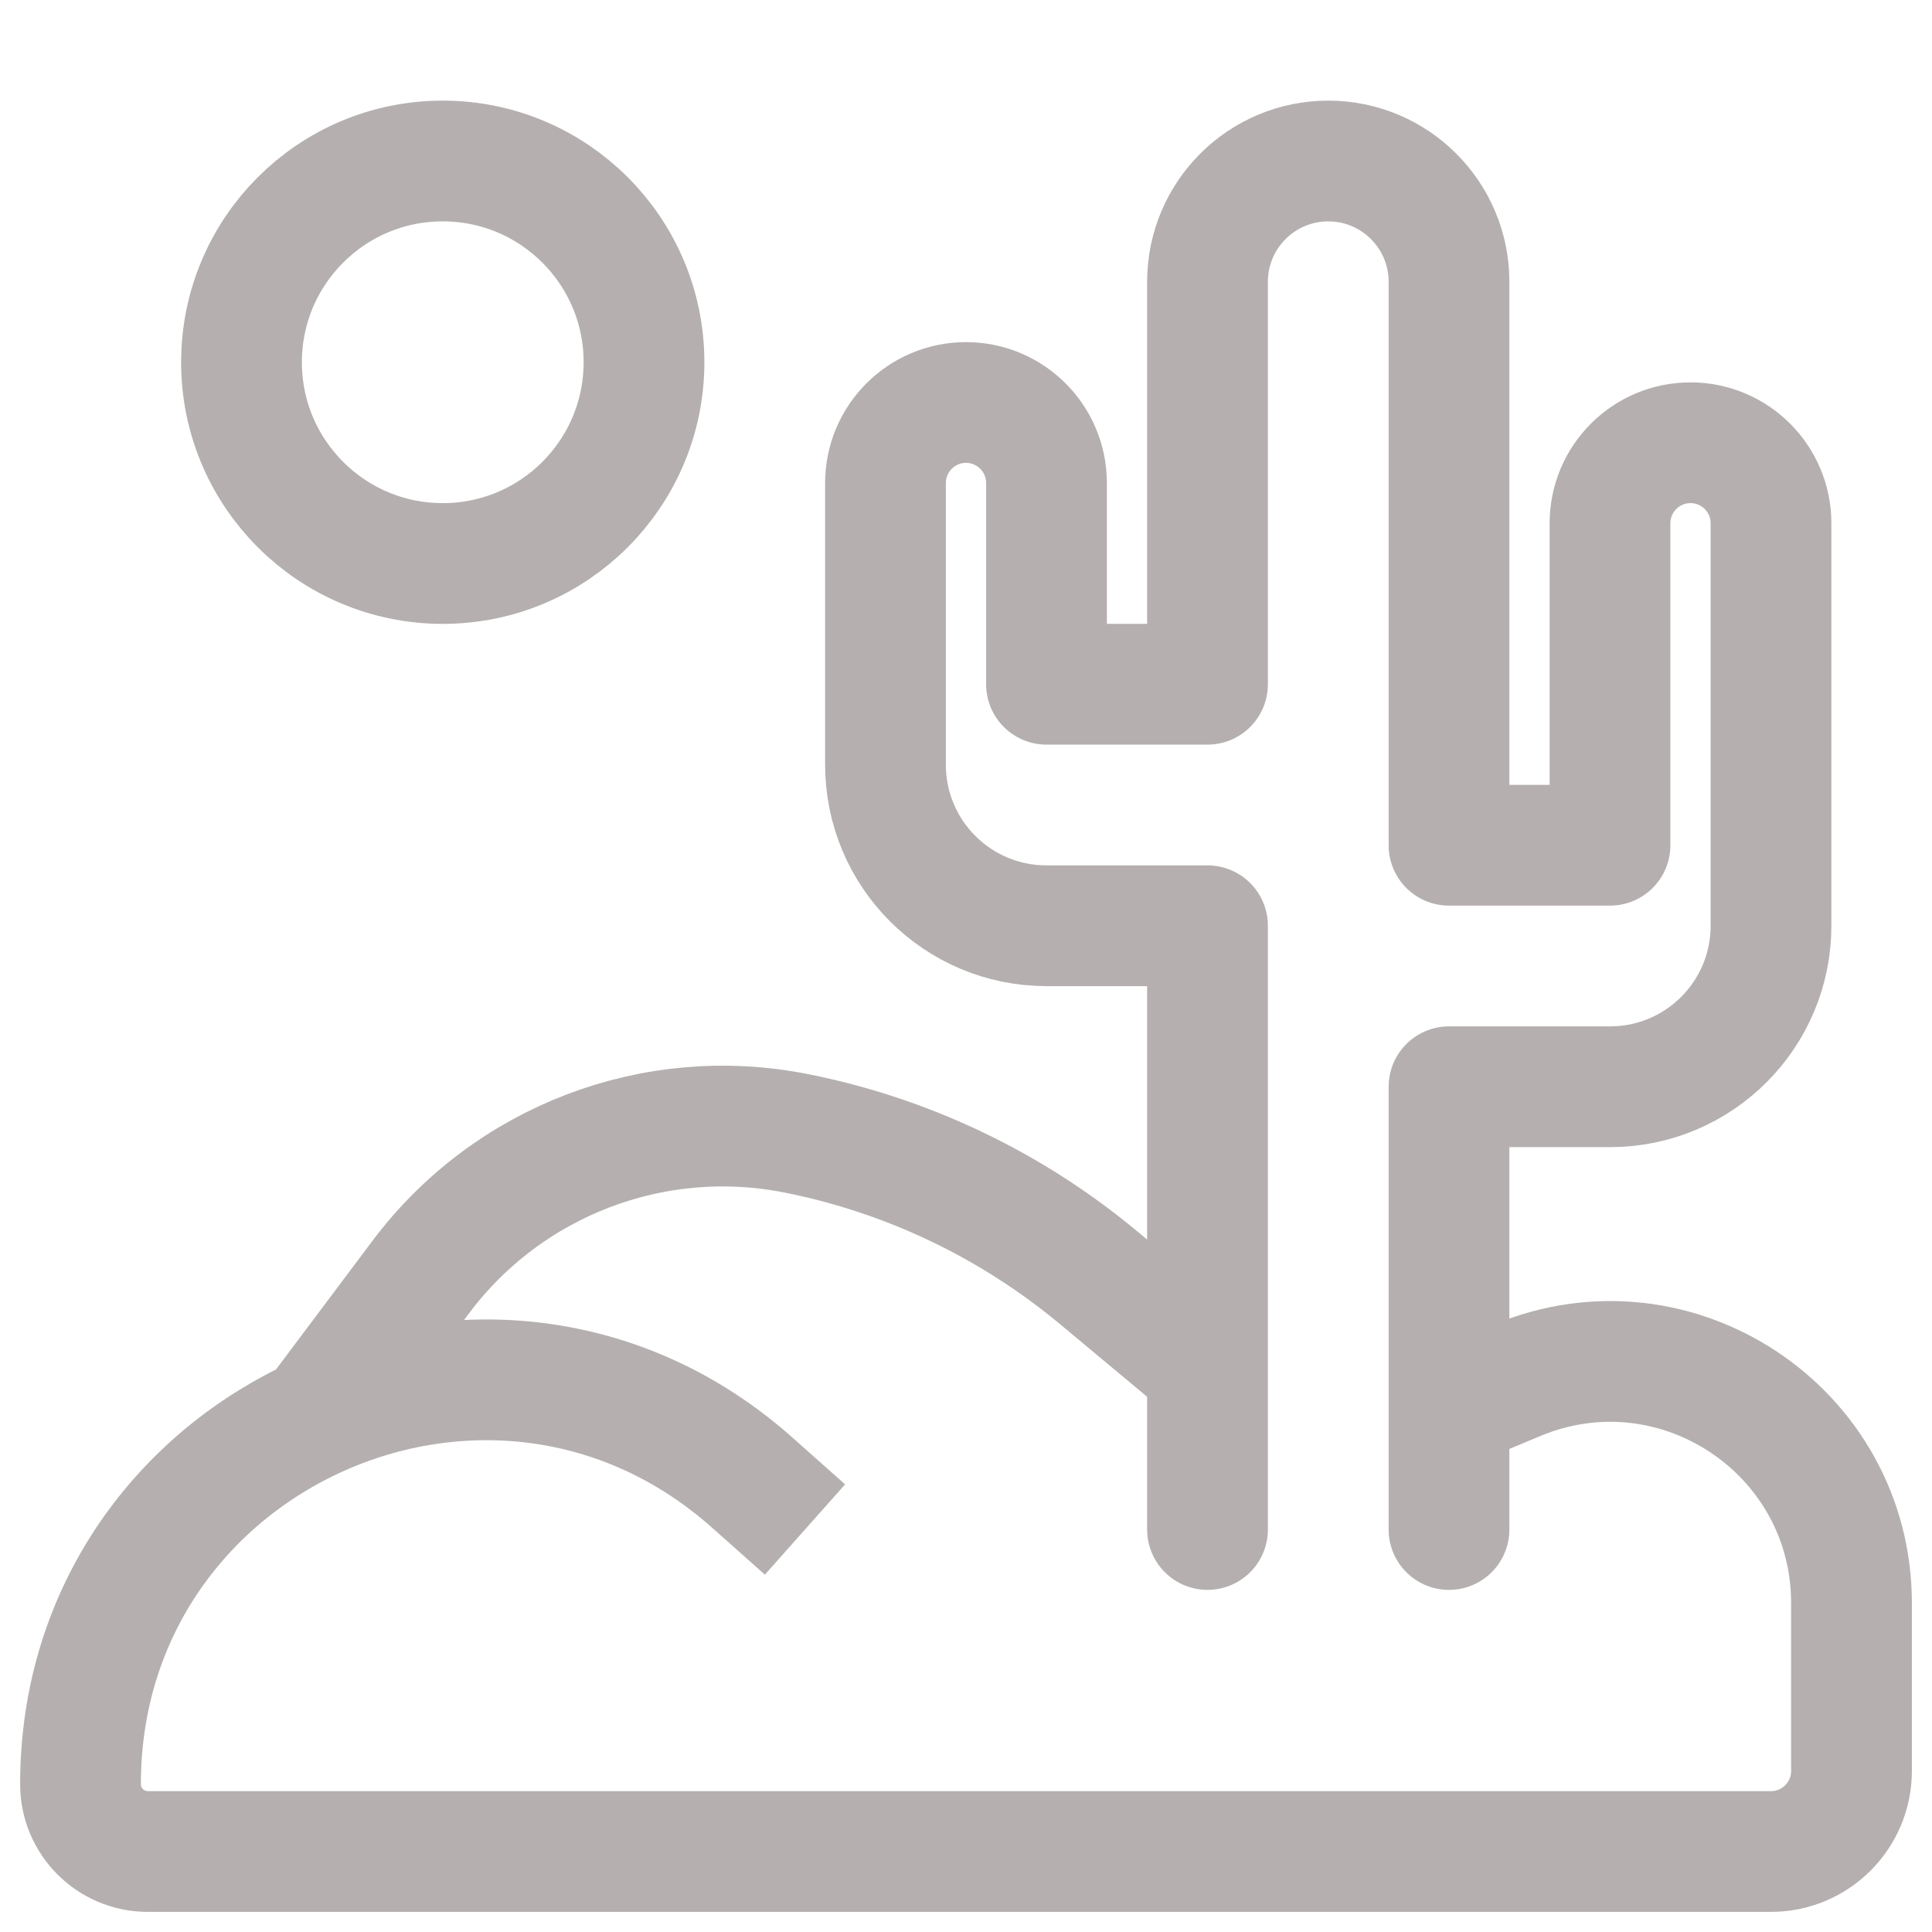
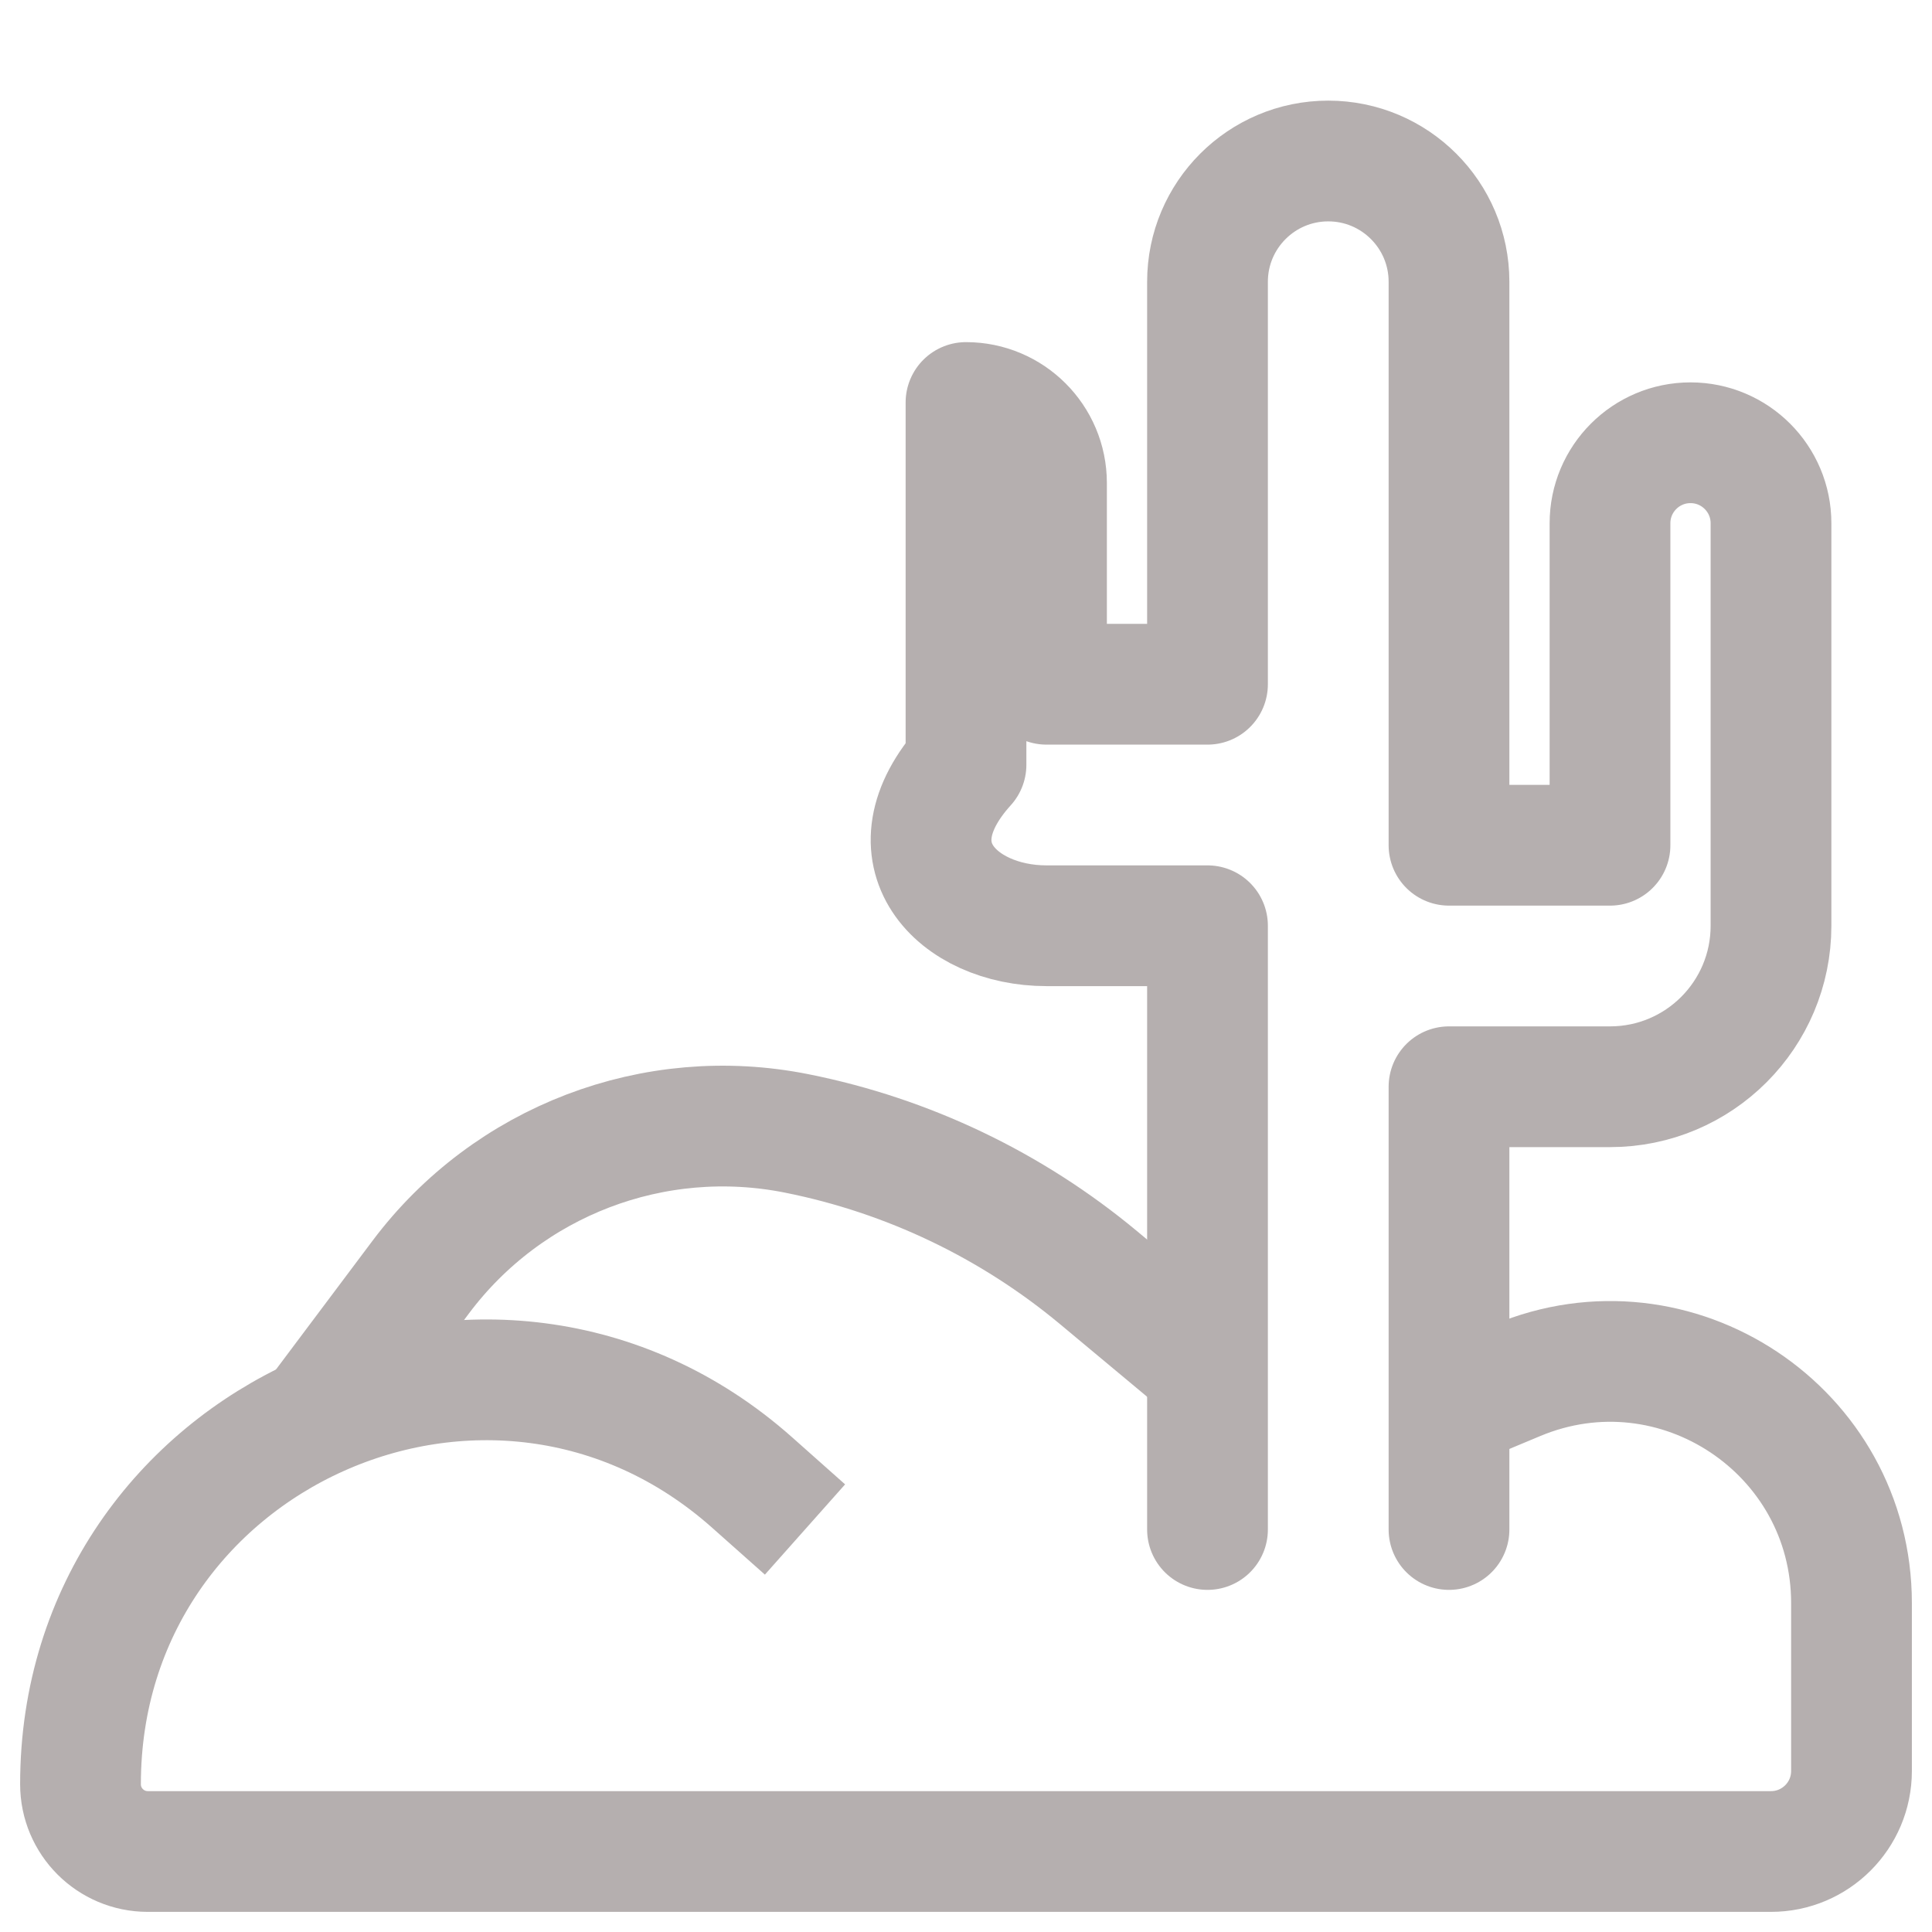
<svg xmlns="http://www.w3.org/2000/svg" width="24" height="24" viewBox="0 0 24 24" fill="none">
  <g opacity="0.5">
-     <circle cx="5.5" cy="4.5" r="2.5" stroke="#6B6060" stroke-width="1.5" stroke-linecap="round" stroke-linejoin="round" />
    <path d="M10 19L9.344 18.417C6.111 15.543 1 17.838 1 22.164V22.164C1 22.626 1.374 23 1.836 23H22C22.552 23 23 22.552 23 22V19.915C23 17.772 20.818 16.32 18.842 17.148L18 17.5" stroke="#6B6060" stroke-width="1.5" />
-     <path d="M18 19V13.5H20C21.105 13.5 22 12.605 22 11.5V6.5C22 5.948 21.552 5.5 21 5.5C20.448 5.5 20 5.948 20 6.5V10.5H18V3.5C18 2.672 17.328 2 16.5 2C15.672 2 15 2.672 15 3.5V8.5H13V6C13 5.448 12.552 5 12 5C11.448 5 11 5.448 11 6V9.5C11 10.605 11.895 11.5 13 11.5H15V19" stroke="#6B6060" stroke-width="1.5" stroke-linecap="round" stroke-linejoin="round" />
+     <path d="M18 19V13.5H20C21.105 13.5 22 12.605 22 11.5V6.5C22 5.948 21.552 5.5 21 5.5C20.448 5.5 20 5.948 20 6.5V10.5H18V3.5C18 2.672 17.328 2 16.5 2C15.672 2 15 2.672 15 3.5V8.5H13V6C13 5.448 12.552 5 12 5V9.5C11 10.605 11.895 11.5 13 11.5H15V19" stroke="#6B6060" stroke-width="1.5" stroke-linecap="round" stroke-linejoin="round" />
    <path d="M4 17.5L5.227 15.864C6.31 14.42 8.127 13.725 9.898 14.08V14.08C11.277 14.355 12.566 14.972 13.647 15.872L15 17" stroke="#6B6060" stroke-width="1.5" />
  </g>
</svg>